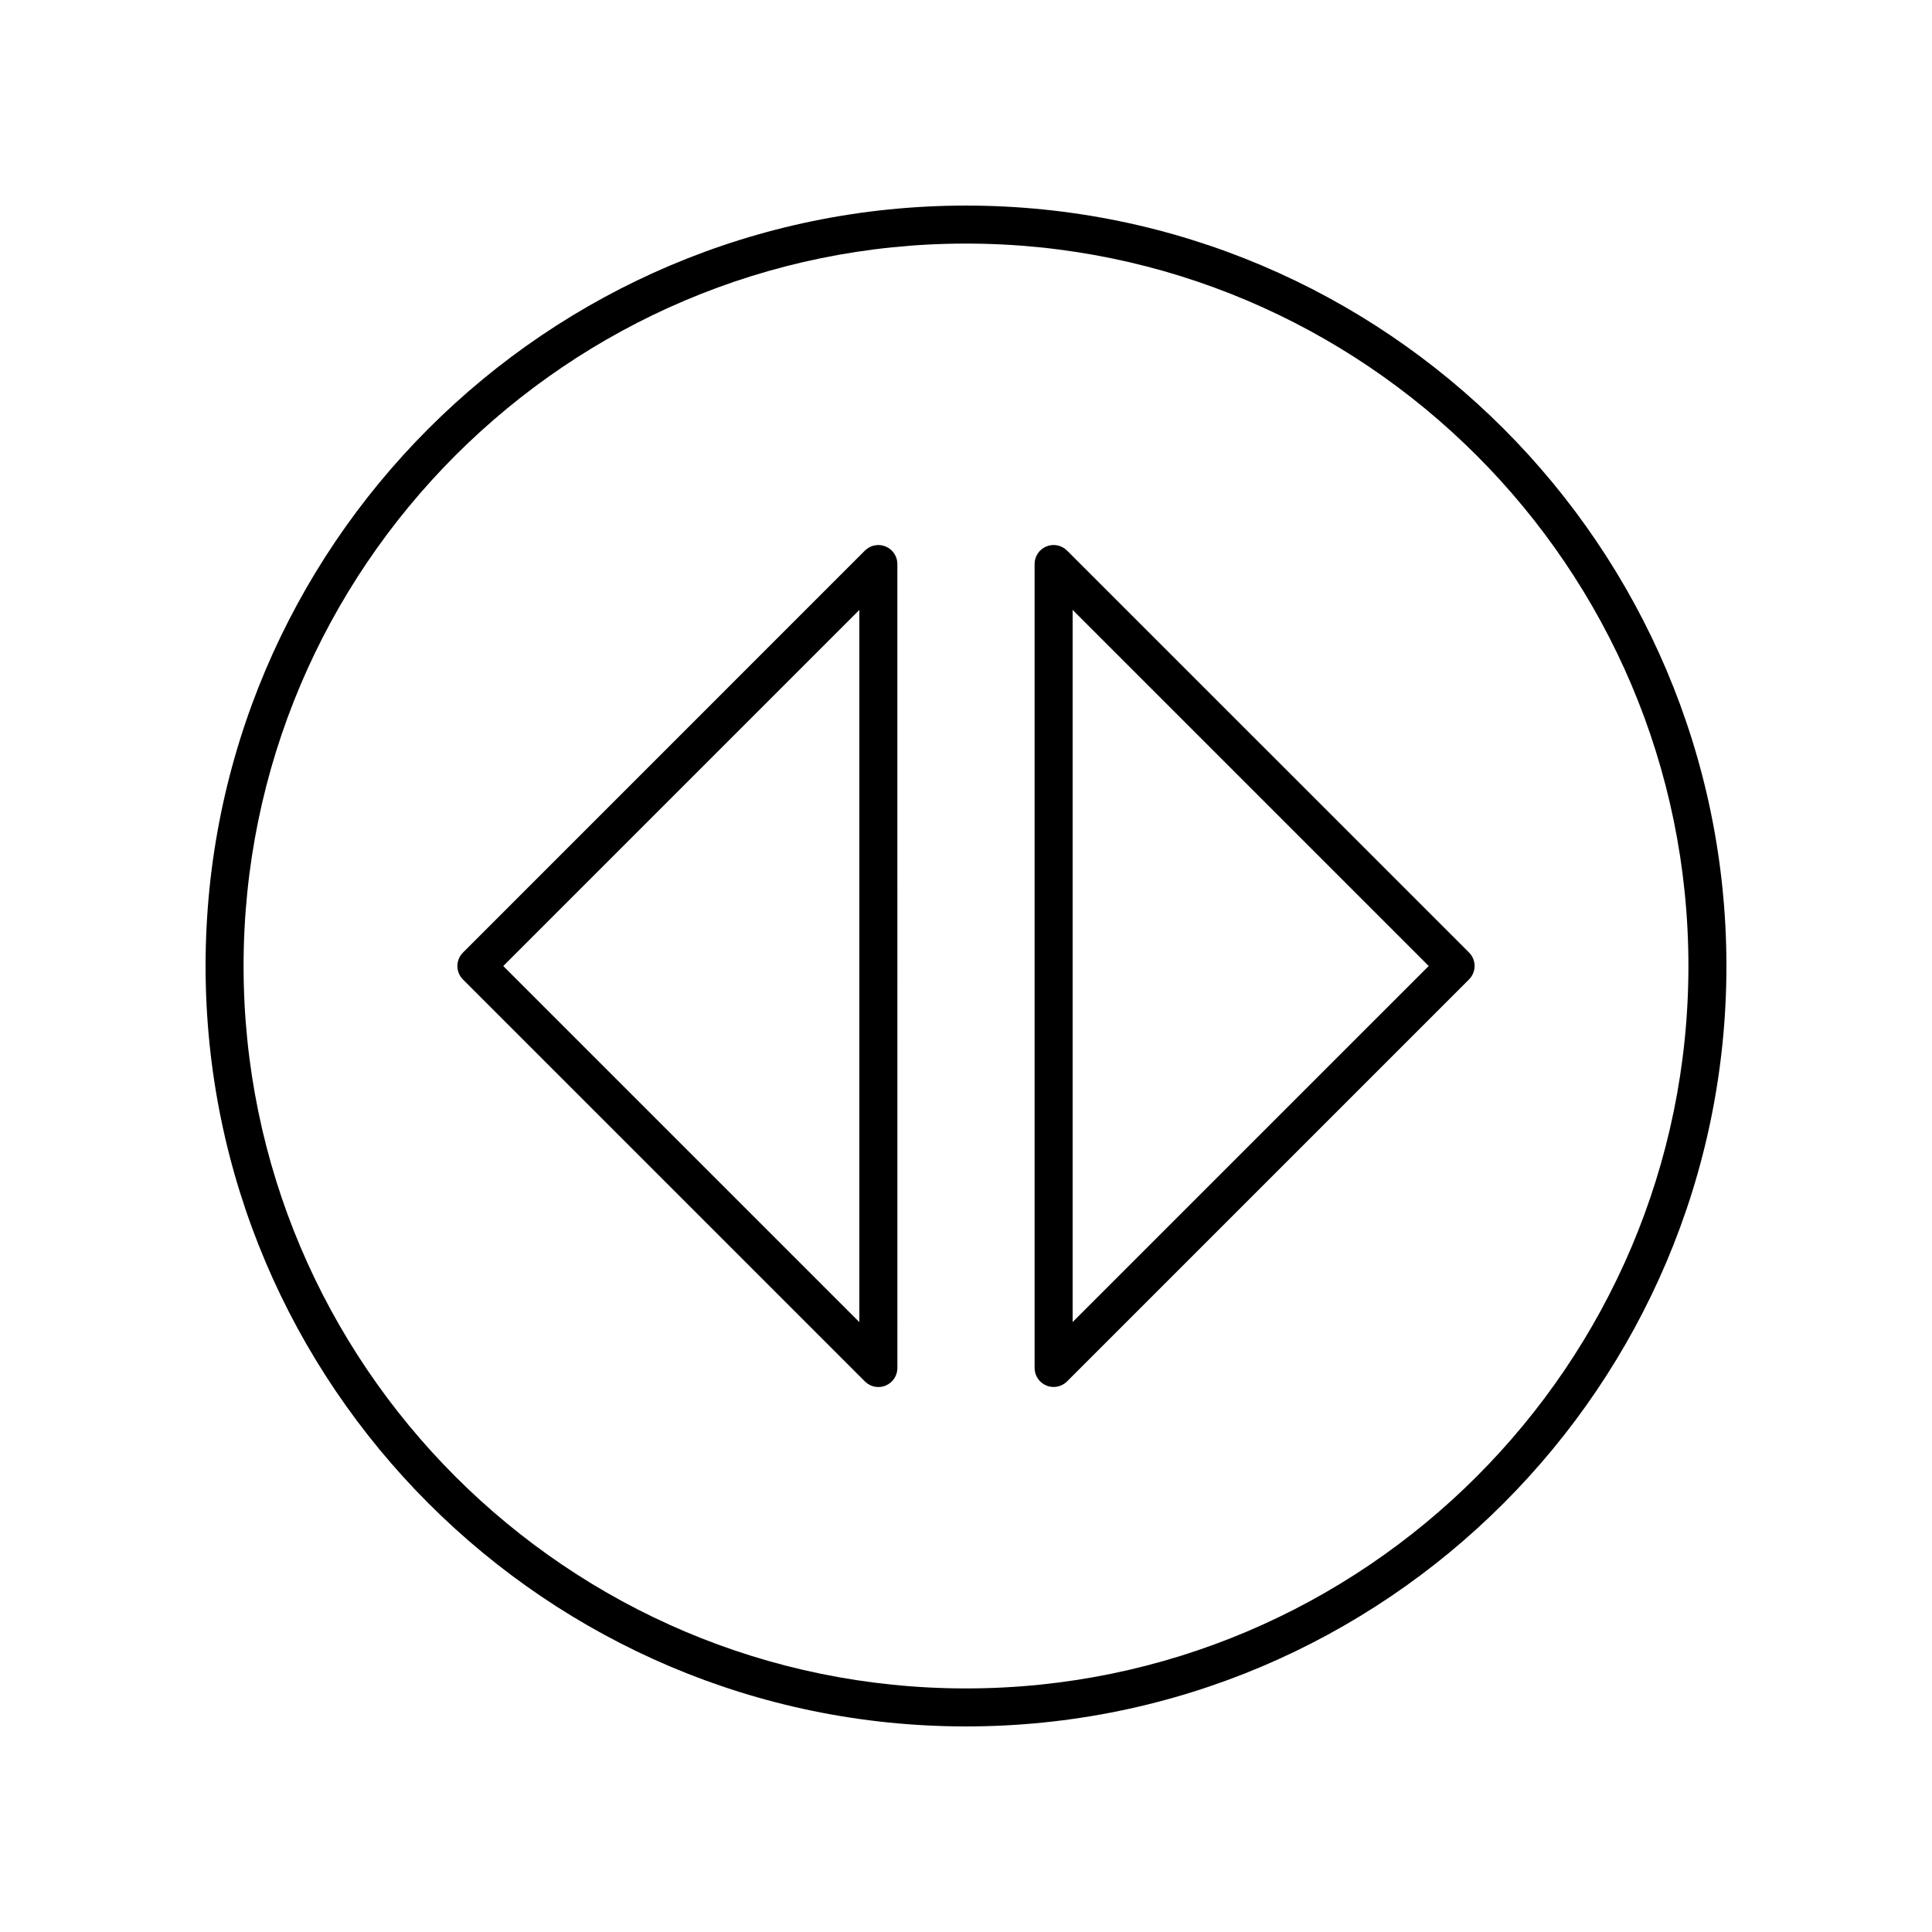
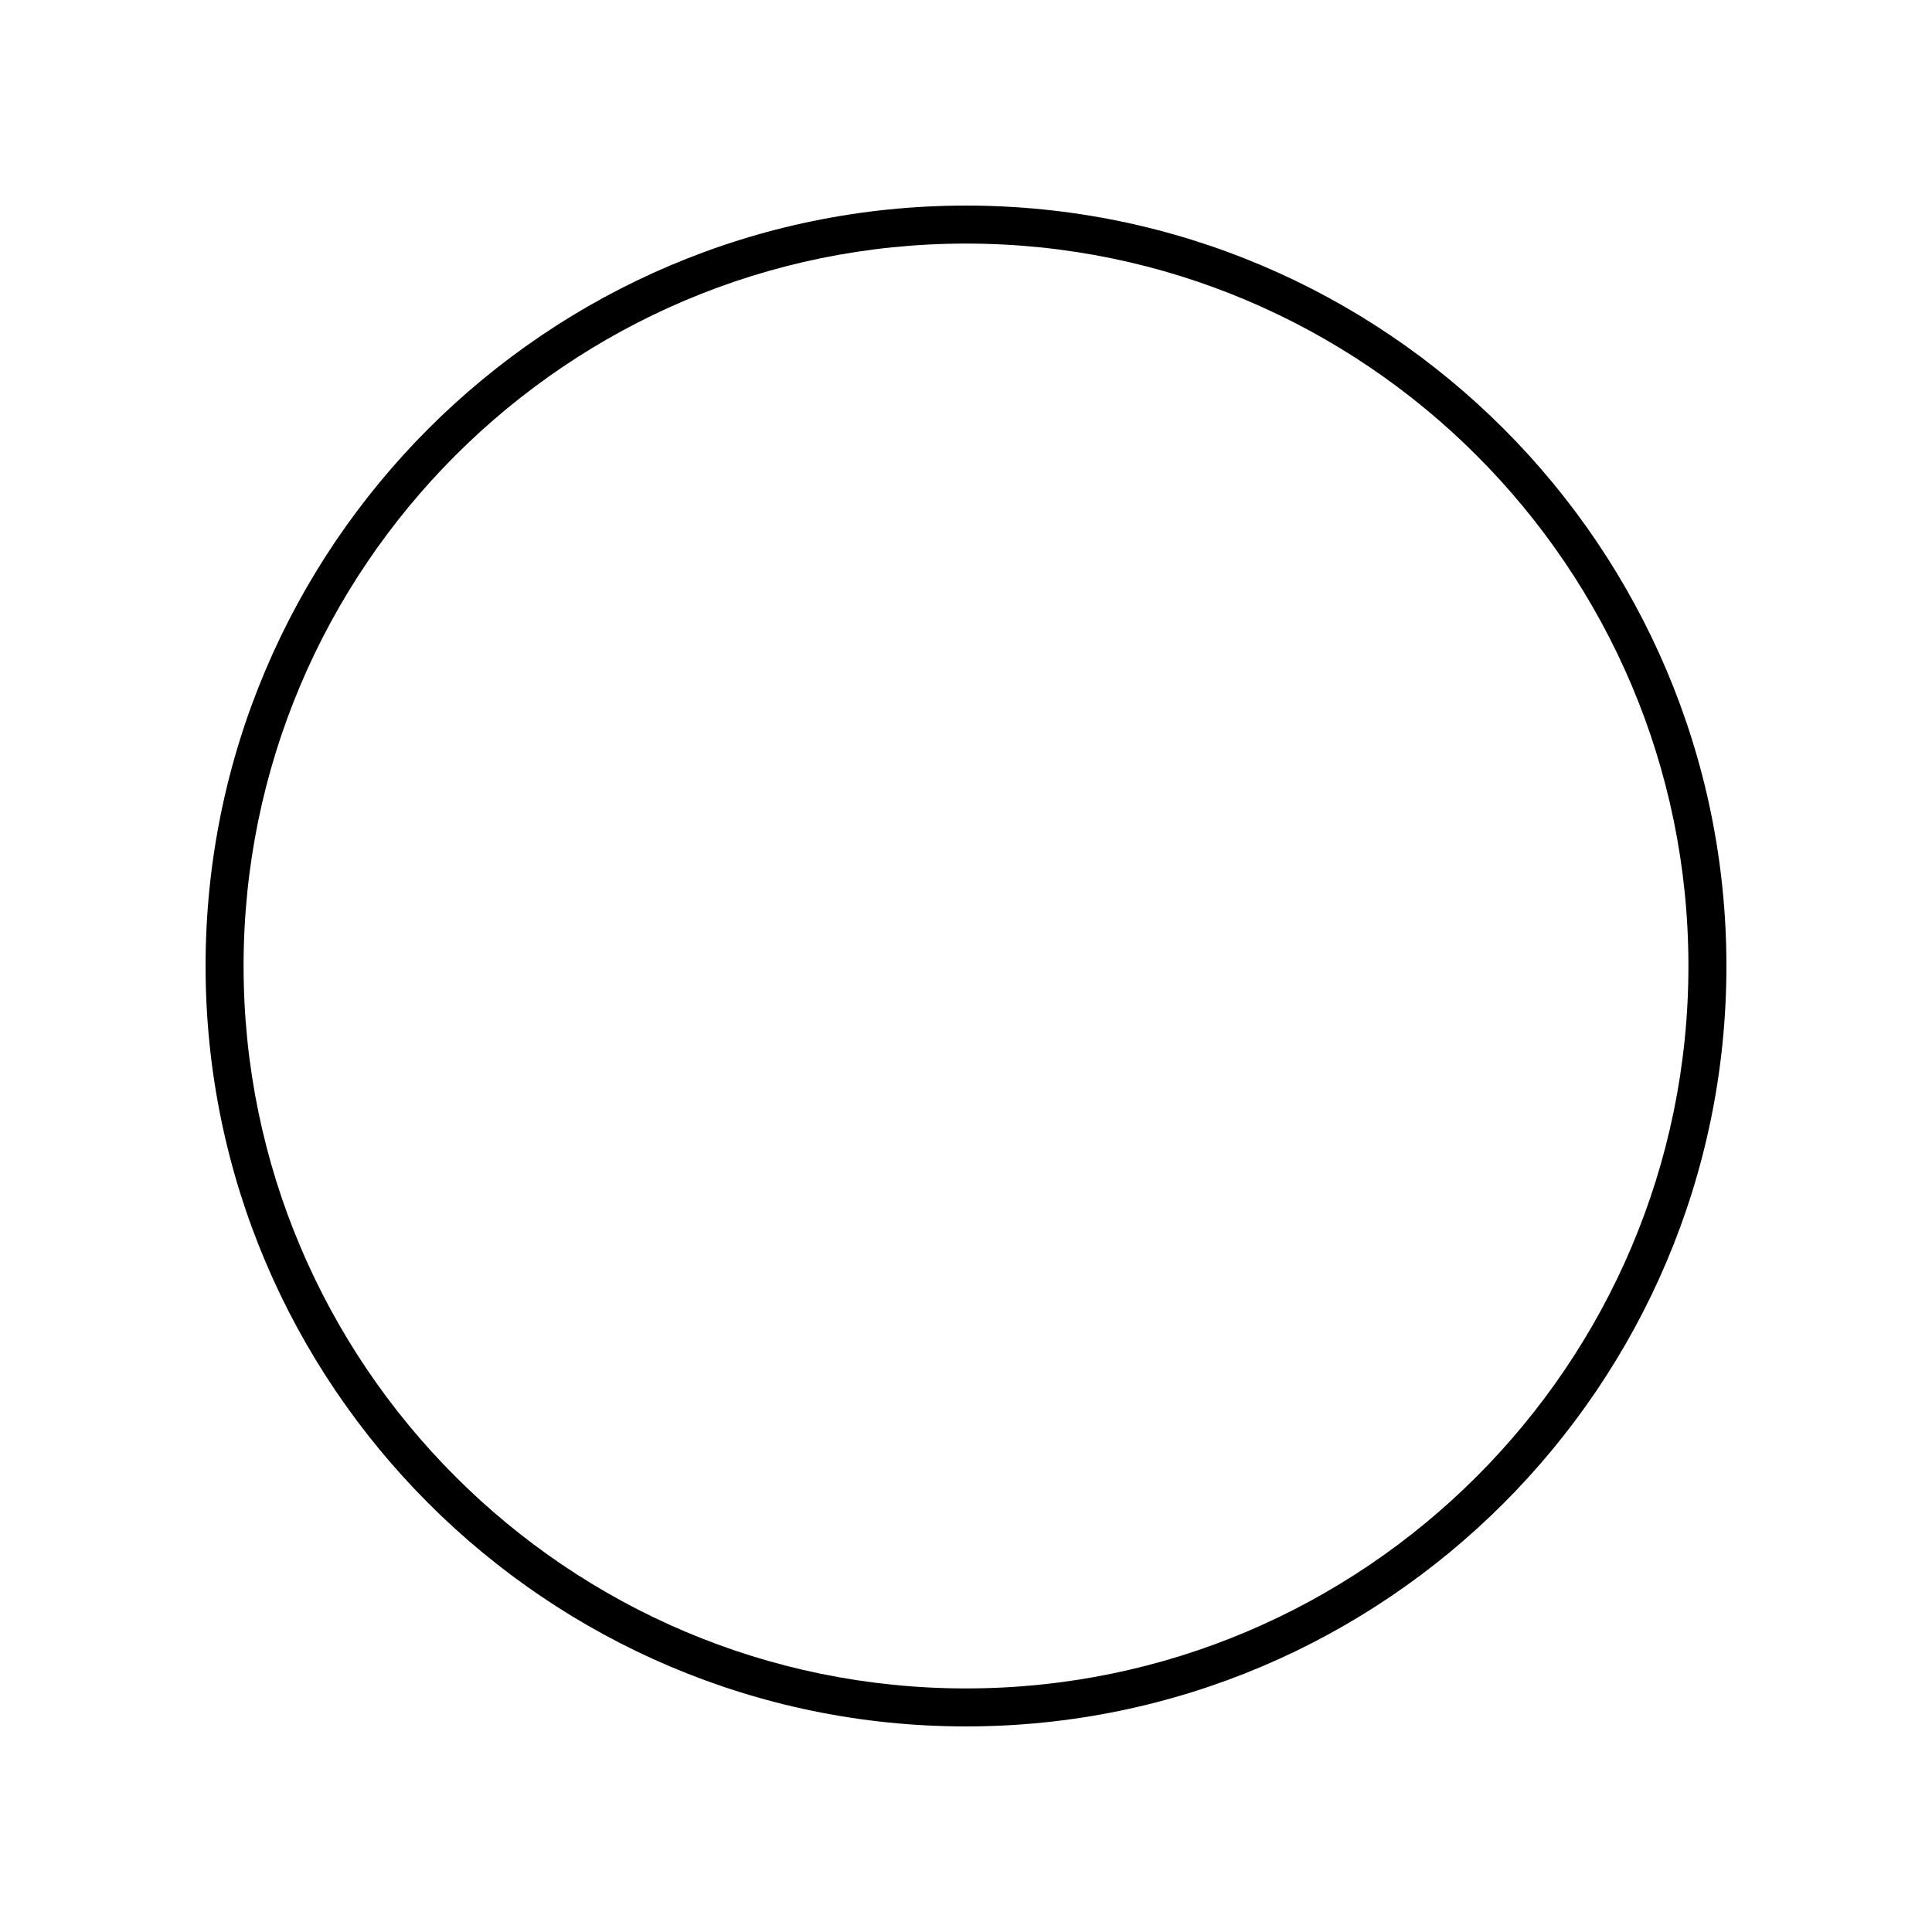
<svg xmlns="http://www.w3.org/2000/svg" fill="#000000" width="800px" height="800px" version="1.1" viewBox="144 144 512 512">
  <g>
-     <path d="m426.78 289.91c-1.438-1.441-3.602-1.875-5.492-1.094-1.883 0.777-3.109 2.617-3.109 4.656v213.05c0 2.035 1.227 3.879 3.109 4.656 0.625 0.262 1.277 0.383 1.93 0.383 1.309 0 2.598-0.512 3.562-1.477l106.53-106.53c1.969-1.969 1.969-5.156 0-7.125zm1.477 204.45v-188.73l94.367 94.367z" />
-     <path d="m378.7 288.82c-1.883-0.781-4.051-0.348-5.492 1.094l-106.52 106.53c-1.969 1.969-1.969 5.156 0 7.125l106.53 106.53c0.965 0.965 2.254 1.477 3.562 1.477 0.648 0 1.305-0.121 1.93-0.383 1.883-0.777 3.109-2.617 3.109-4.656l-0.004-213.06c0-2.035-1.223-3.875-3.109-4.652zm-6.965 205.55-94.367-94.363 94.367-94.367z" />
    <path d="m400 198.48c-111.12 0-201.52 90.406-201.52 201.52s90.406 201.52 201.52 201.52 201.52-90.406 201.52-201.52c0-111.12-90.406-201.52-201.52-201.52zm0 392.97c-105.56 0-191.45-85.883-191.45-191.45 0-105.56 85.883-191.45 191.45-191.45 105.56 0 191.45 85.883 191.45 191.45-0.004 105.57-85.887 191.45-191.45 191.45z" />
  </g>
</svg>